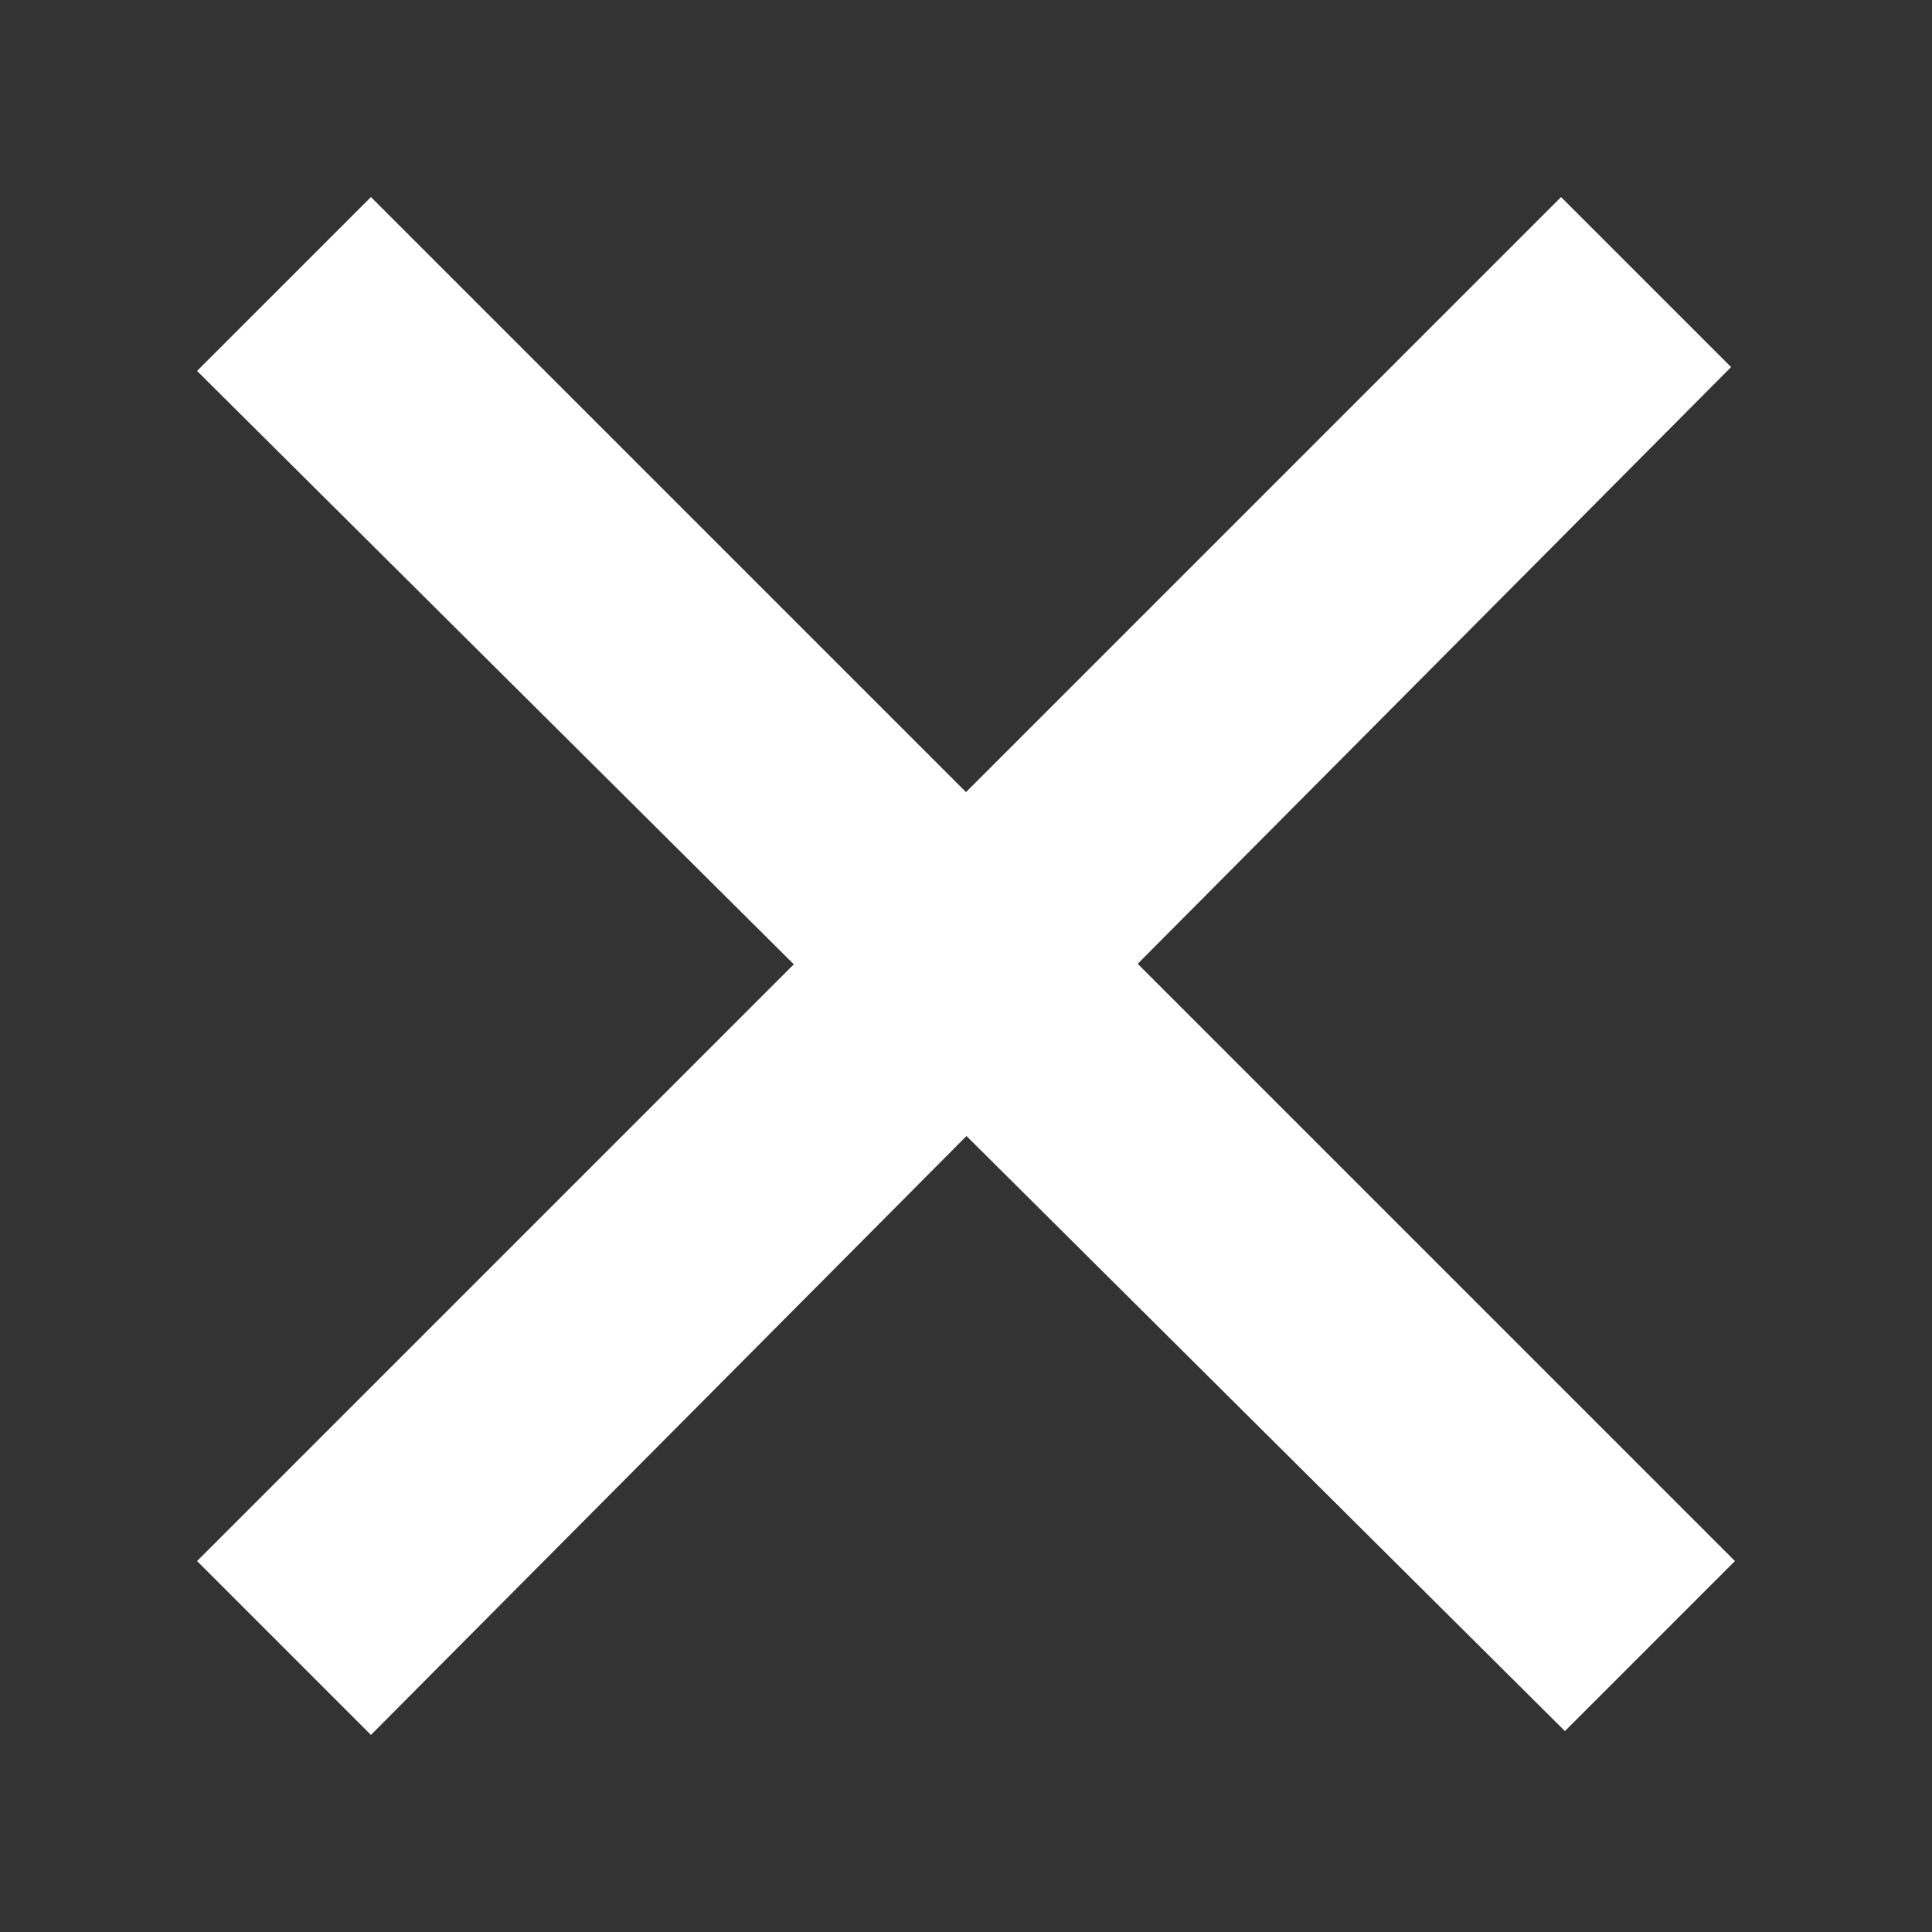
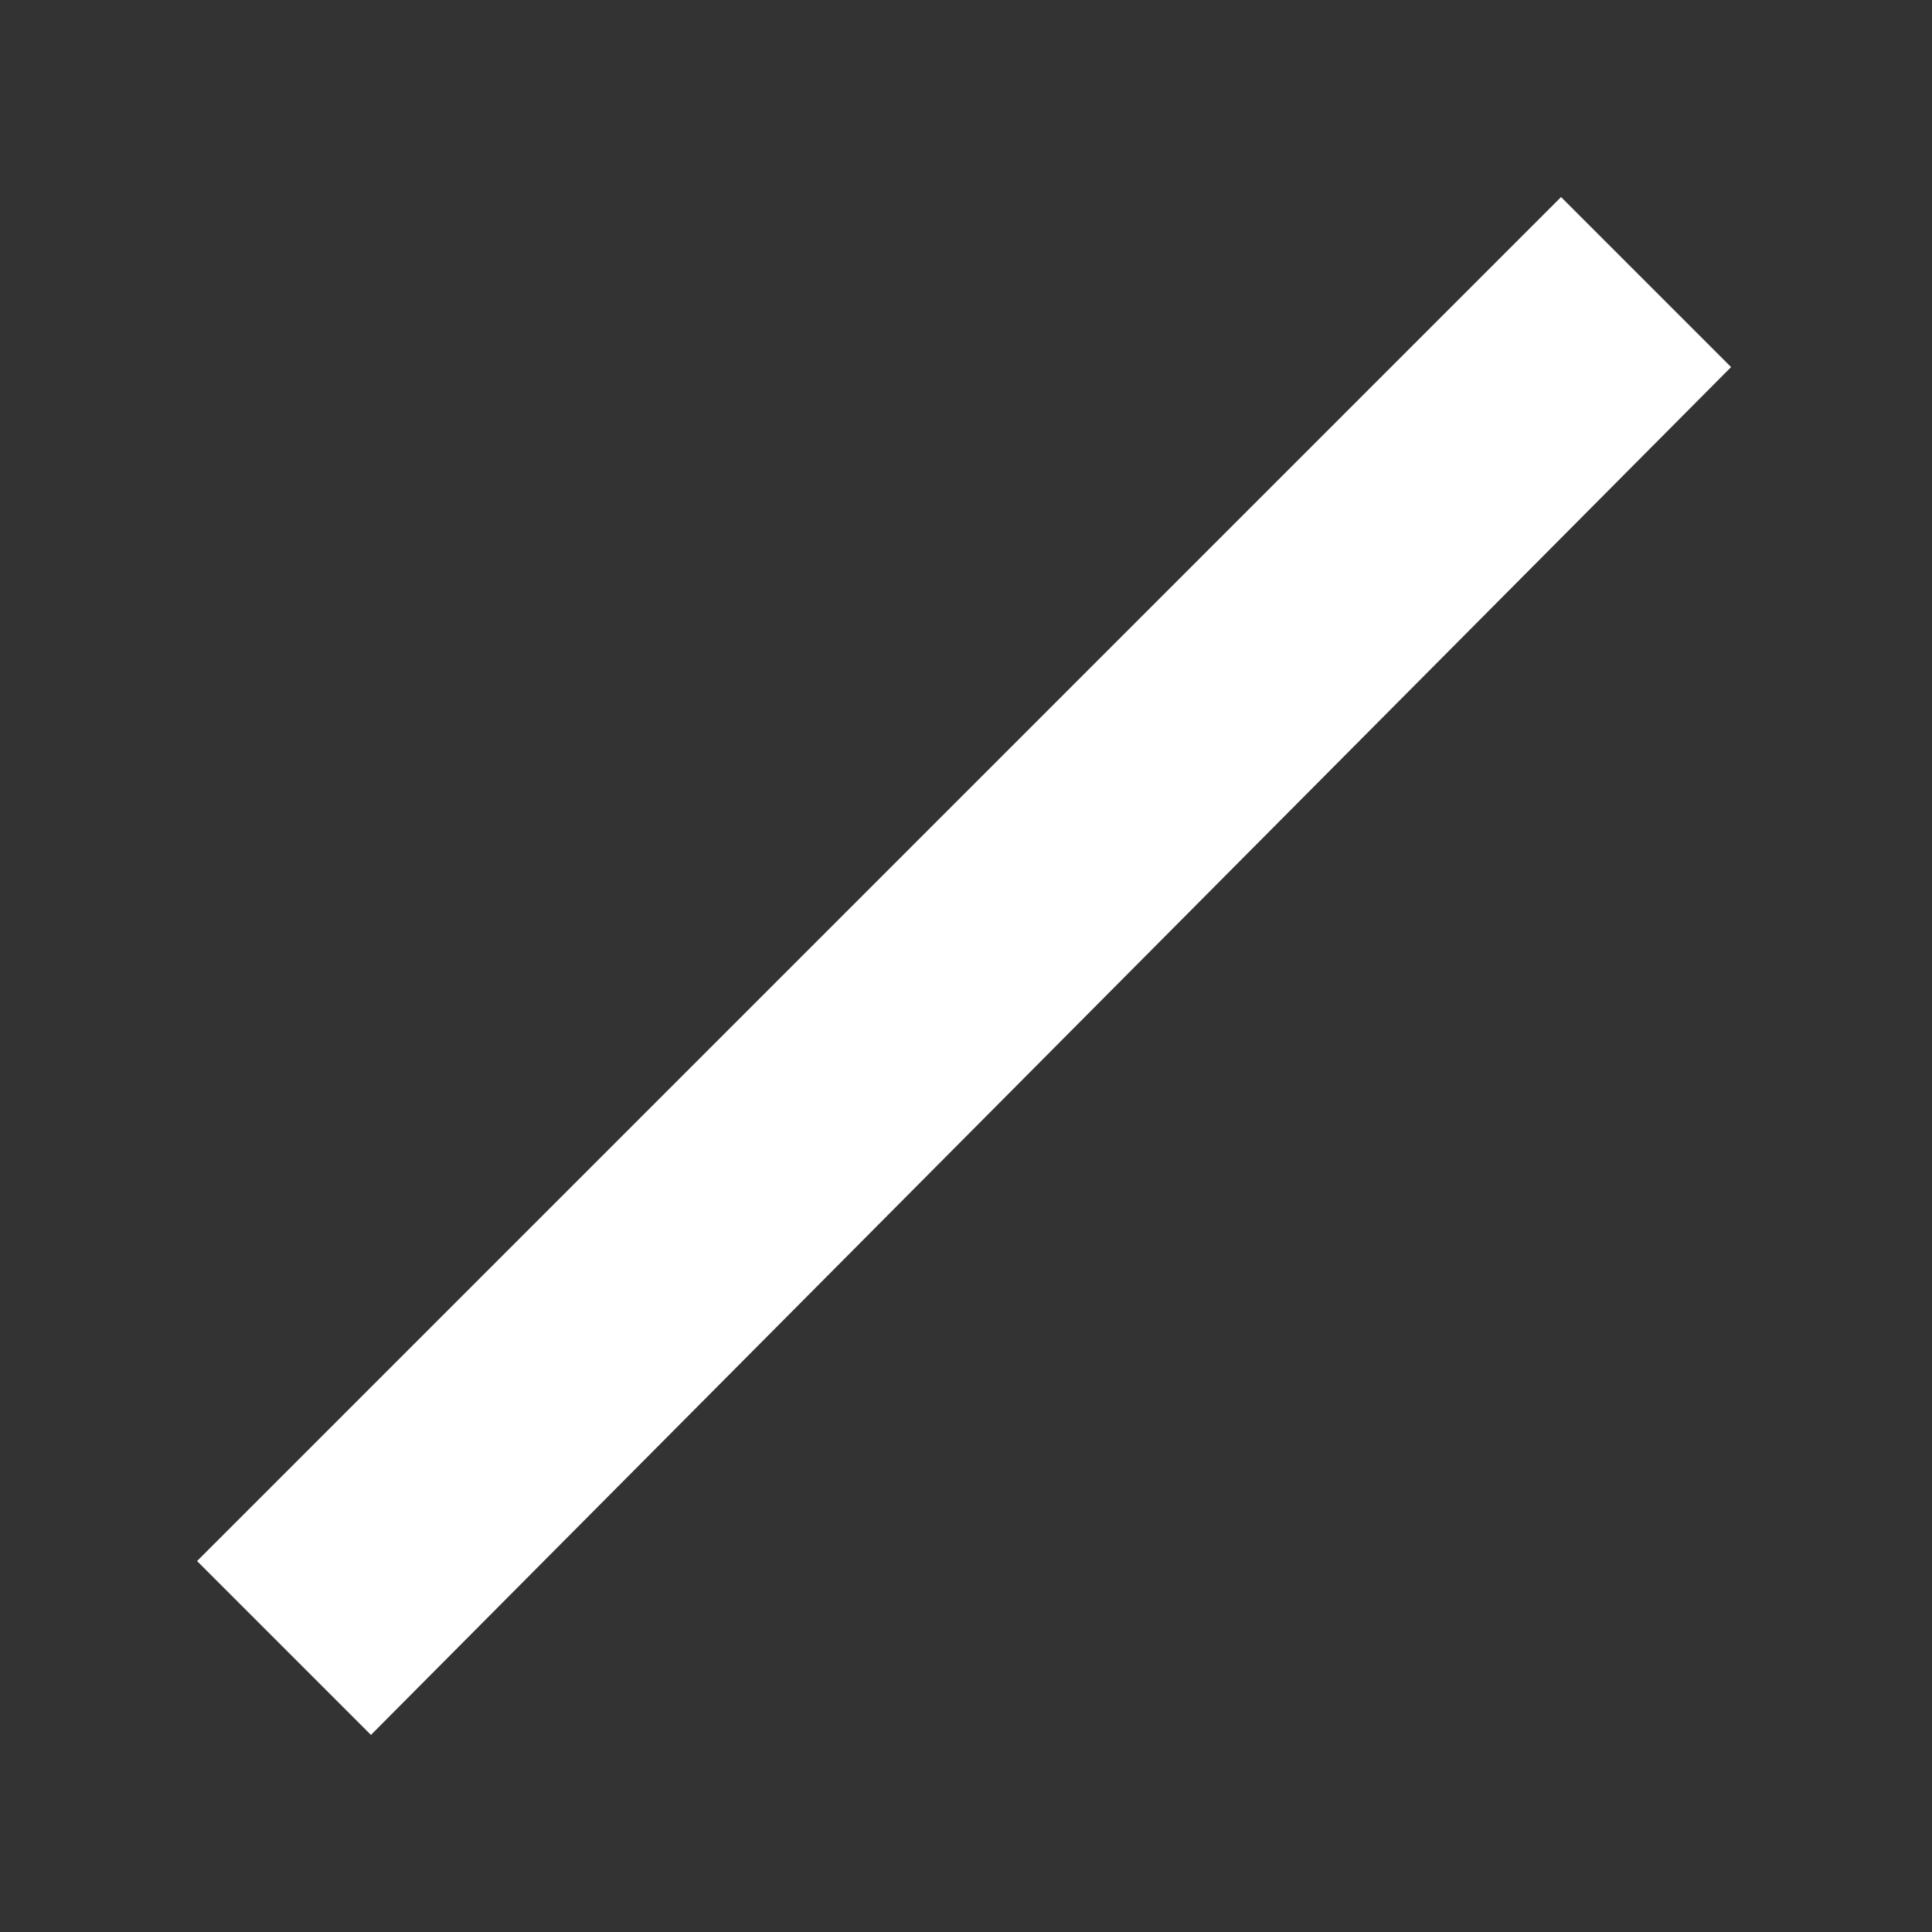
<svg xmlns="http://www.w3.org/2000/svg" version="1.1" id="Layer_1" x="0px" y="0px" viewBox="0 0 50 50" style="enable-background:new 0 0 50 50;" xml:space="preserve">
  <rect x="0" y="0" width="50" height="50" fill="#333333" stroke="none" />
  <style type="text/css">
	.st0{fill:#FFFFFF;}
</style>
  <path class="st0" d="M5.1,40.4L40.4,5.1l4.4,4.4L9.6,44.9L5.1,40.4z" />
-   <path class="st0" d="M9.6,5.1l35.3,35.3l-4.4,4.4L5.1,9.6L9.6,5.1z" />
</svg>